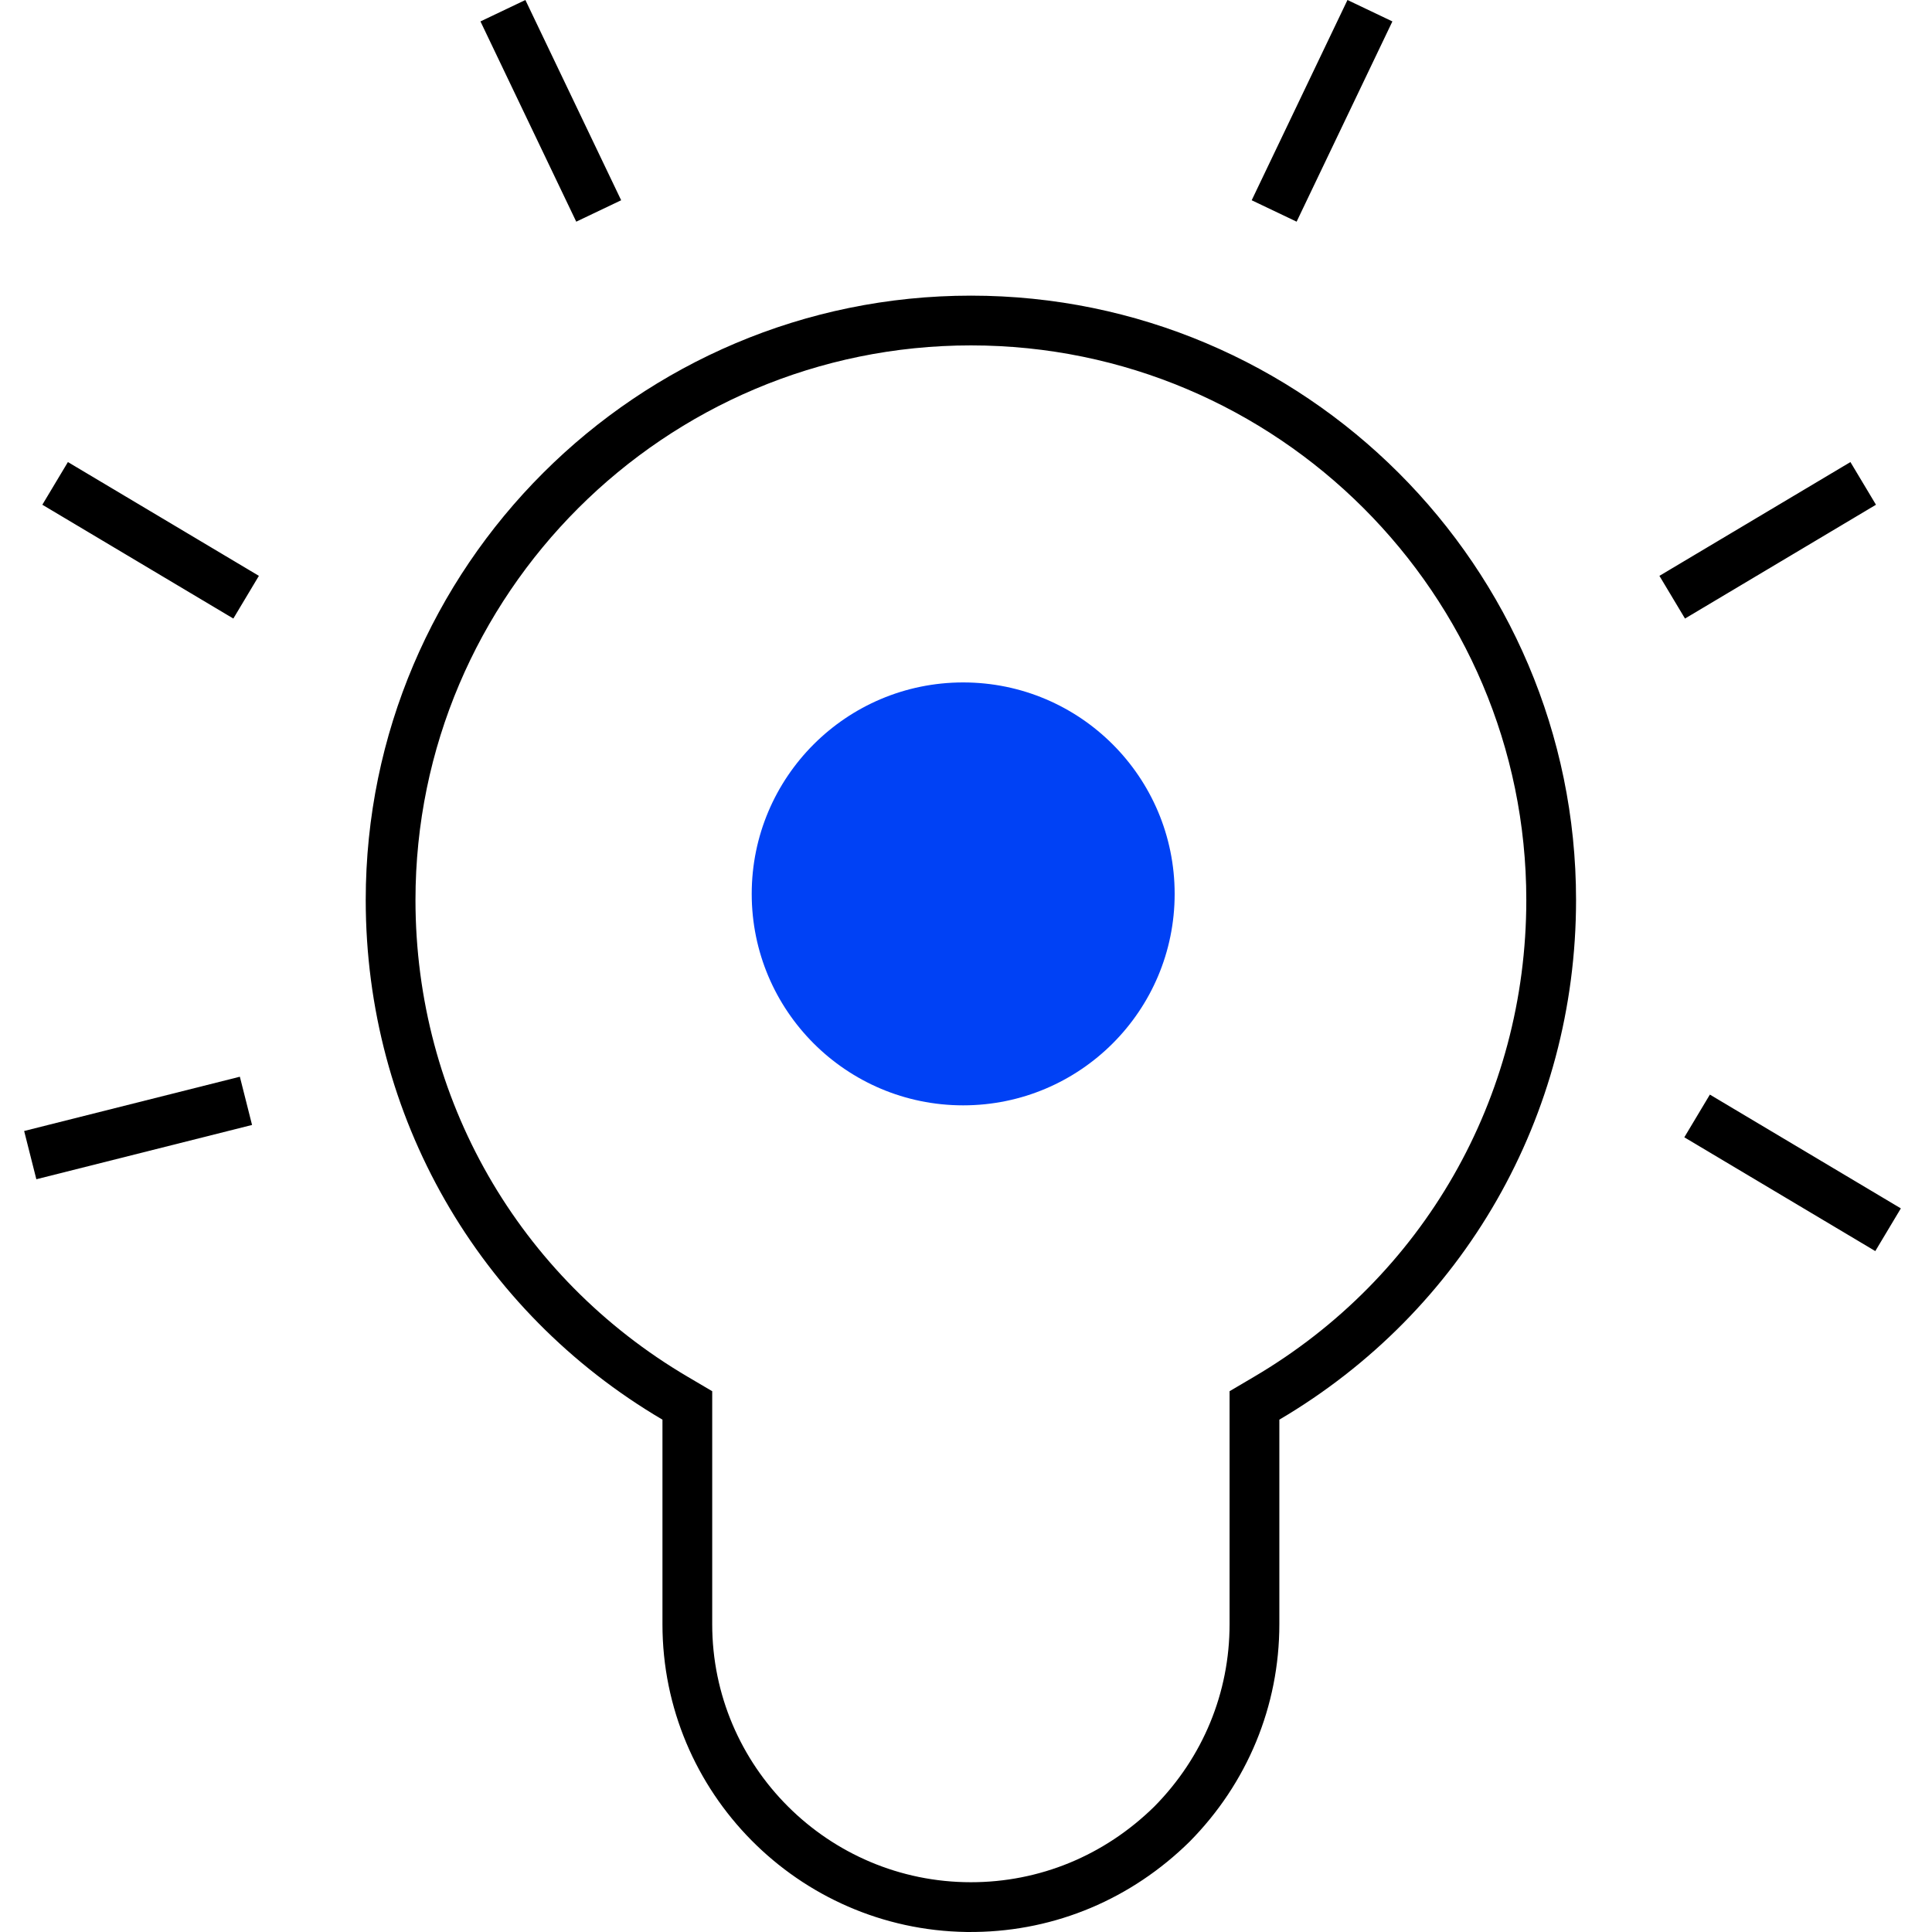
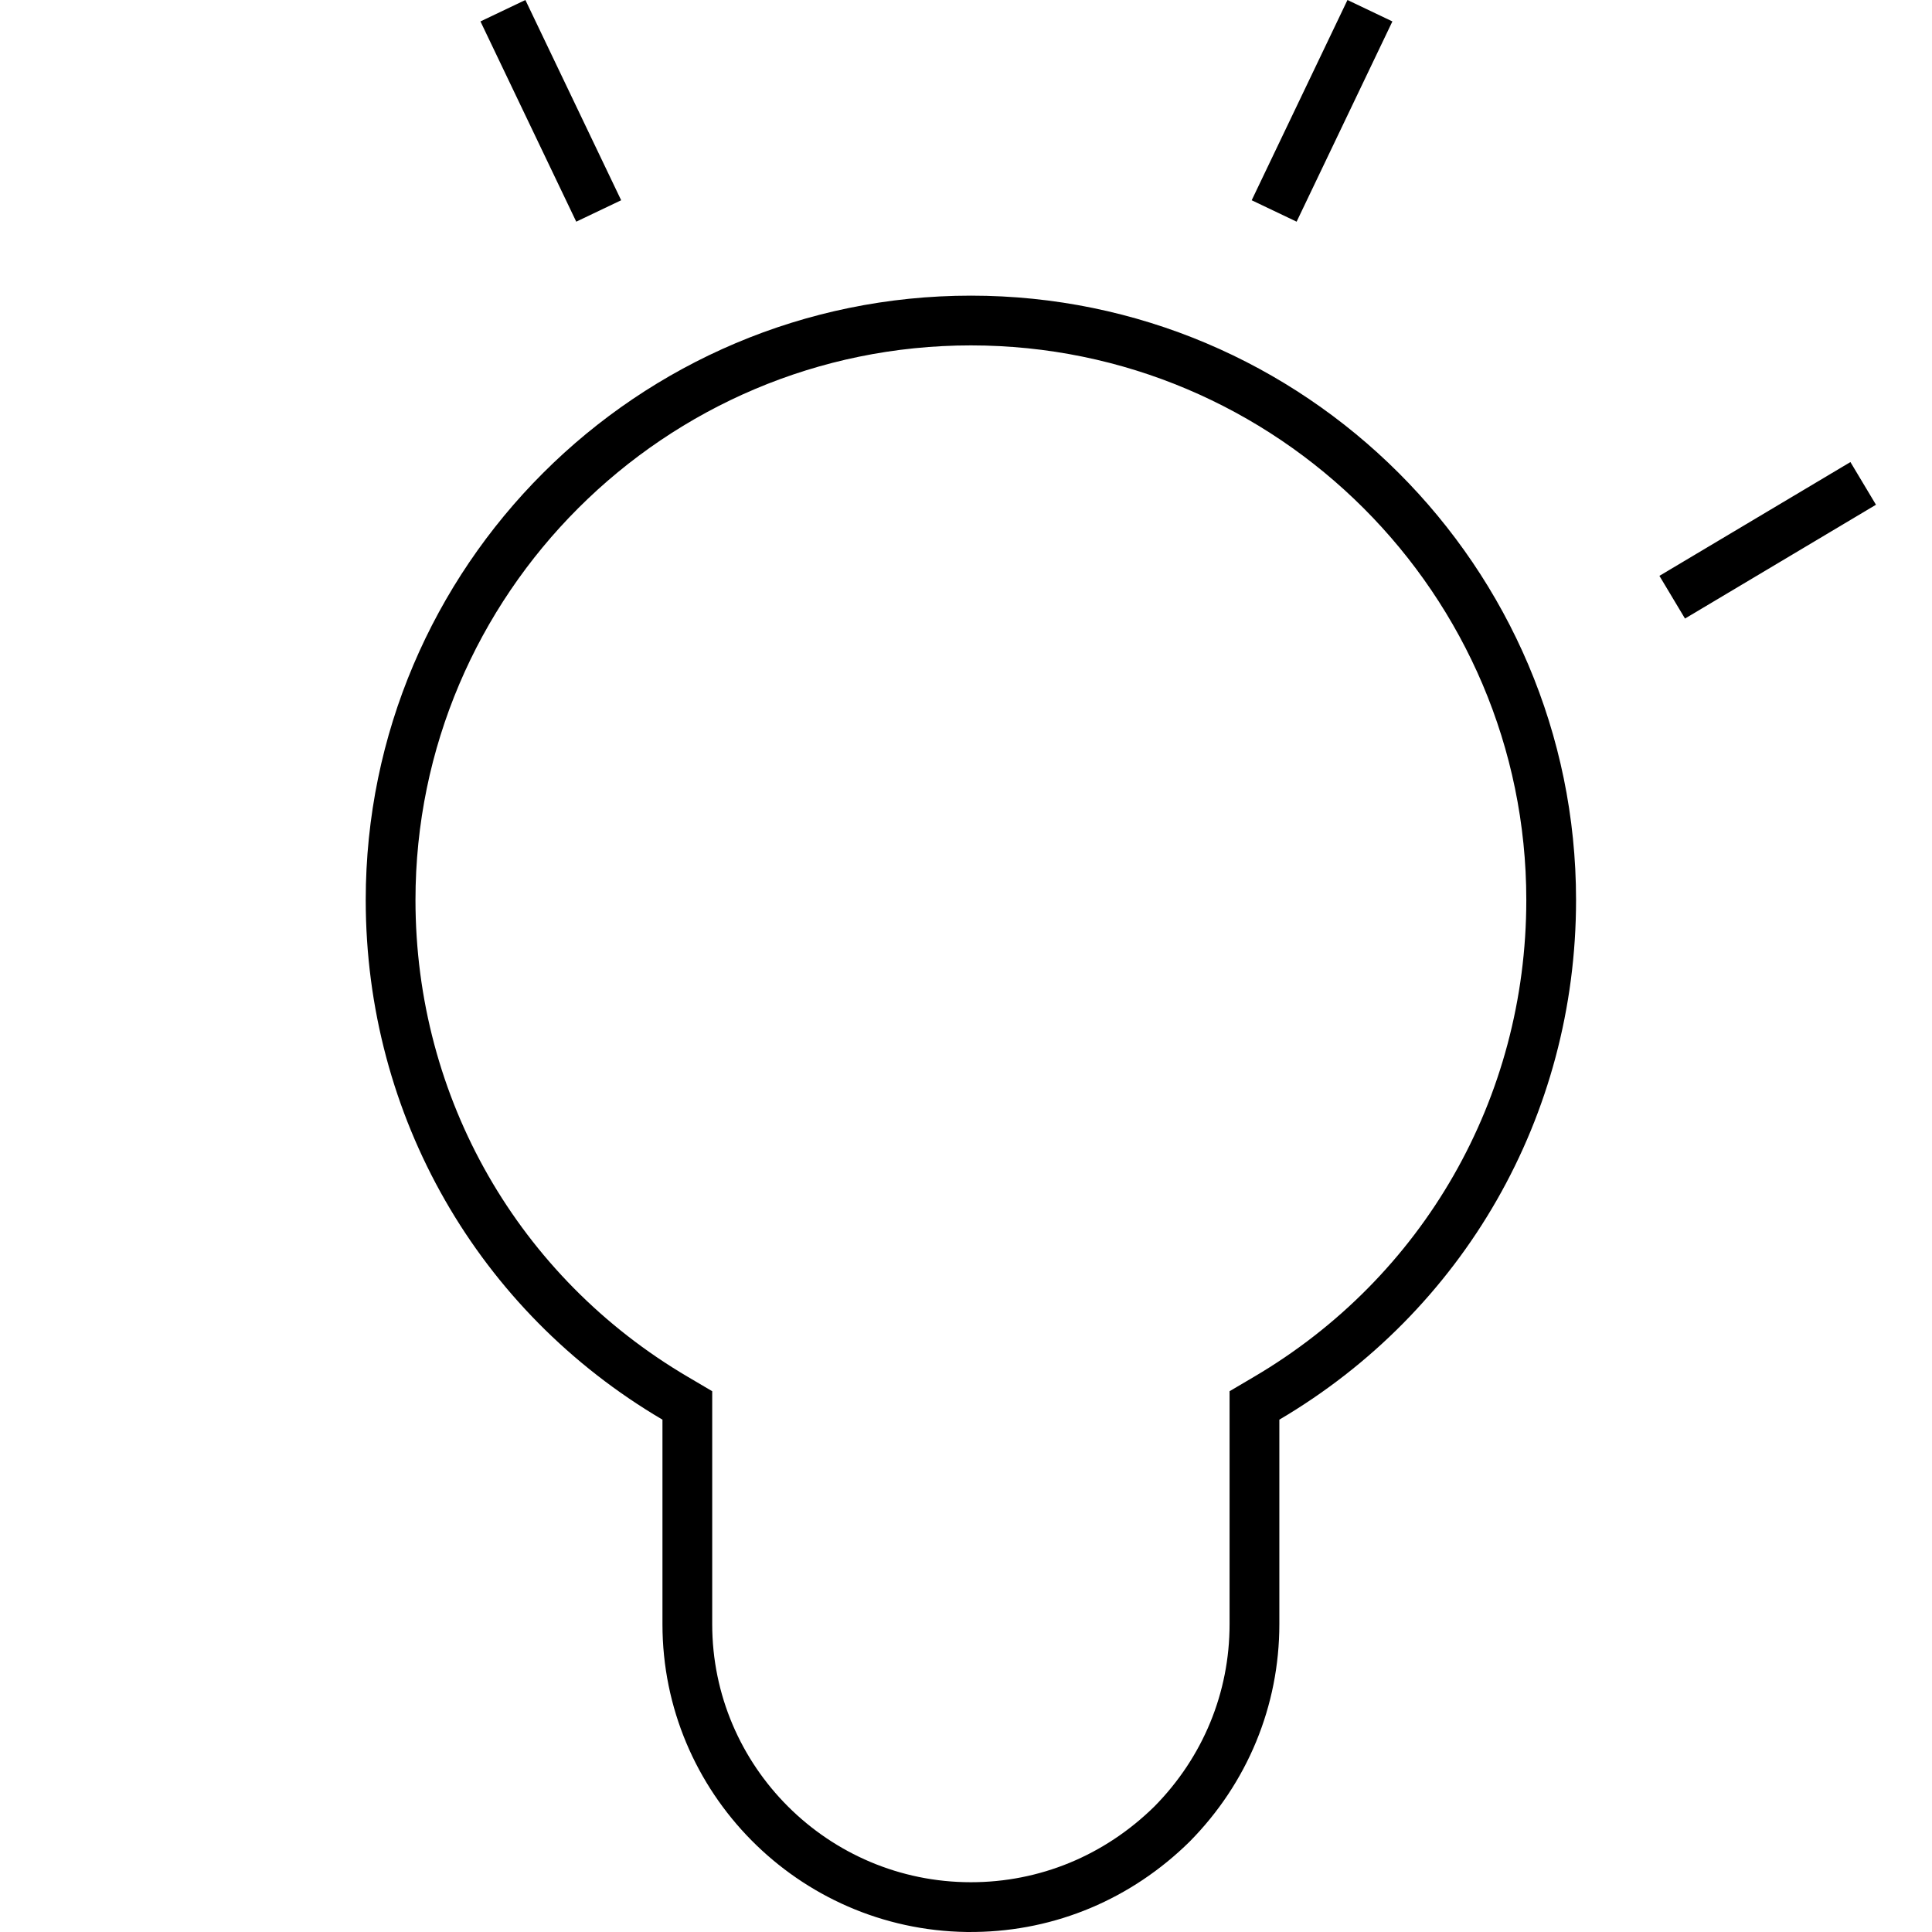
<svg xmlns="http://www.w3.org/2000/svg" width="80" height="80" viewBox="0 0 80 80" fill="none">
  <path fill-rule="evenodd" clip-rule="evenodd" d="M40.201 77.939C43.04 77.939 45.724 76.843 47.801 74.802C49.815 72.761 50.914 70.088 50.914 67.256V57.607L51.929 57.009C58.925 52.891 63.201 45.483 63.201 37.267C63.201 24.61 52.887 14.302 40.204 14.302C27.522 14.302 17.204 24.61 17.204 37.267C17.204 45.484 21.478 52.891 28.476 57.009L29.491 57.607V67.256C29.491 73.14 34.292 77.938 40.201 77.939ZM40.201 80C40.201 80 40.201 80 40.201 80C40.139 80 40.077 79.999 40.015 79.999C33.058 79.897 27.431 74.221 27.431 67.256V58.785C19.805 54.297 15.144 46.215 15.144 37.267C15.144 23.47 26.387 12.242 40.204 12.242C54.022 12.242 65.261 23.47 65.261 37.267C65.261 46.215 60.597 54.297 52.975 58.785V67.256C52.975 70.639 51.654 73.837 49.257 76.261C46.843 78.637 43.712 79.95 40.391 79.998C40.329 79.999 40.267 79.999 40.204 79.999C40.204 79.999 40.205 79.999 40.204 79.999C40.203 79.999 40.202 80 40.201 80Z" fill="black" />
-   <path fill-rule="evenodd" clip-rule="evenodd" d="M10.437 46.582L1.505 48.83L1 46.832L9.932 44.585L10.437 46.582Z" fill="black" />
-   <path fill-rule="evenodd" clip-rule="evenodd" d="M9.662 25.613L1.753 20.9L2.812 19.133L10.72 23.845L9.662 25.613Z" fill="black" />
  <path fill-rule="evenodd" clip-rule="evenodd" d="M69.772 25.613L77.68 20.9L76.622 19.133L68.713 23.845L69.772 25.613Z" fill="black" />
  <path fill-rule="evenodd" clip-rule="evenodd" d="M23.861 9.179L19.895 0.887L21.755 0L25.721 8.292L23.861 9.179Z" fill="black" />
  <path fill-rule="evenodd" clip-rule="evenodd" d="M53.69 9.179L57.656 0.887L55.796 0L51.83 8.292L53.69 9.179Z" fill="black" />
-   <path fill-rule="evenodd" clip-rule="evenodd" d="M70.802 45.325L78.71 50.037L77.652 51.805L69.744 47.093L70.802 45.325Z" fill="black" />
-   <path d="M39.883 44.74C44.151 44.74 47.61 41.281 47.61 37.014C47.61 32.747 44.151 29.288 39.883 29.288C35.616 29.288 32.157 32.747 32.157 37.014C32.157 41.281 35.616 44.74 39.883 44.74Z" fill="#0041F5" />
-   <path fill-rule="evenodd" clip-rule="evenodd" d="M39.883 30.318C36.185 30.318 33.187 33.316 33.187 37.014C33.187 40.712 36.185 43.71 39.883 43.71C43.581 43.71 46.579 40.712 46.579 37.014C46.579 33.316 43.581 30.318 39.883 30.318ZM31.127 37.014C31.127 32.178 35.047 28.258 39.883 28.258C44.719 28.258 48.64 32.178 48.64 37.014C48.64 41.85 44.719 45.77 39.883 45.77C35.047 45.77 31.127 41.85 31.127 37.014Z" fill="#0041F5" />
</svg>